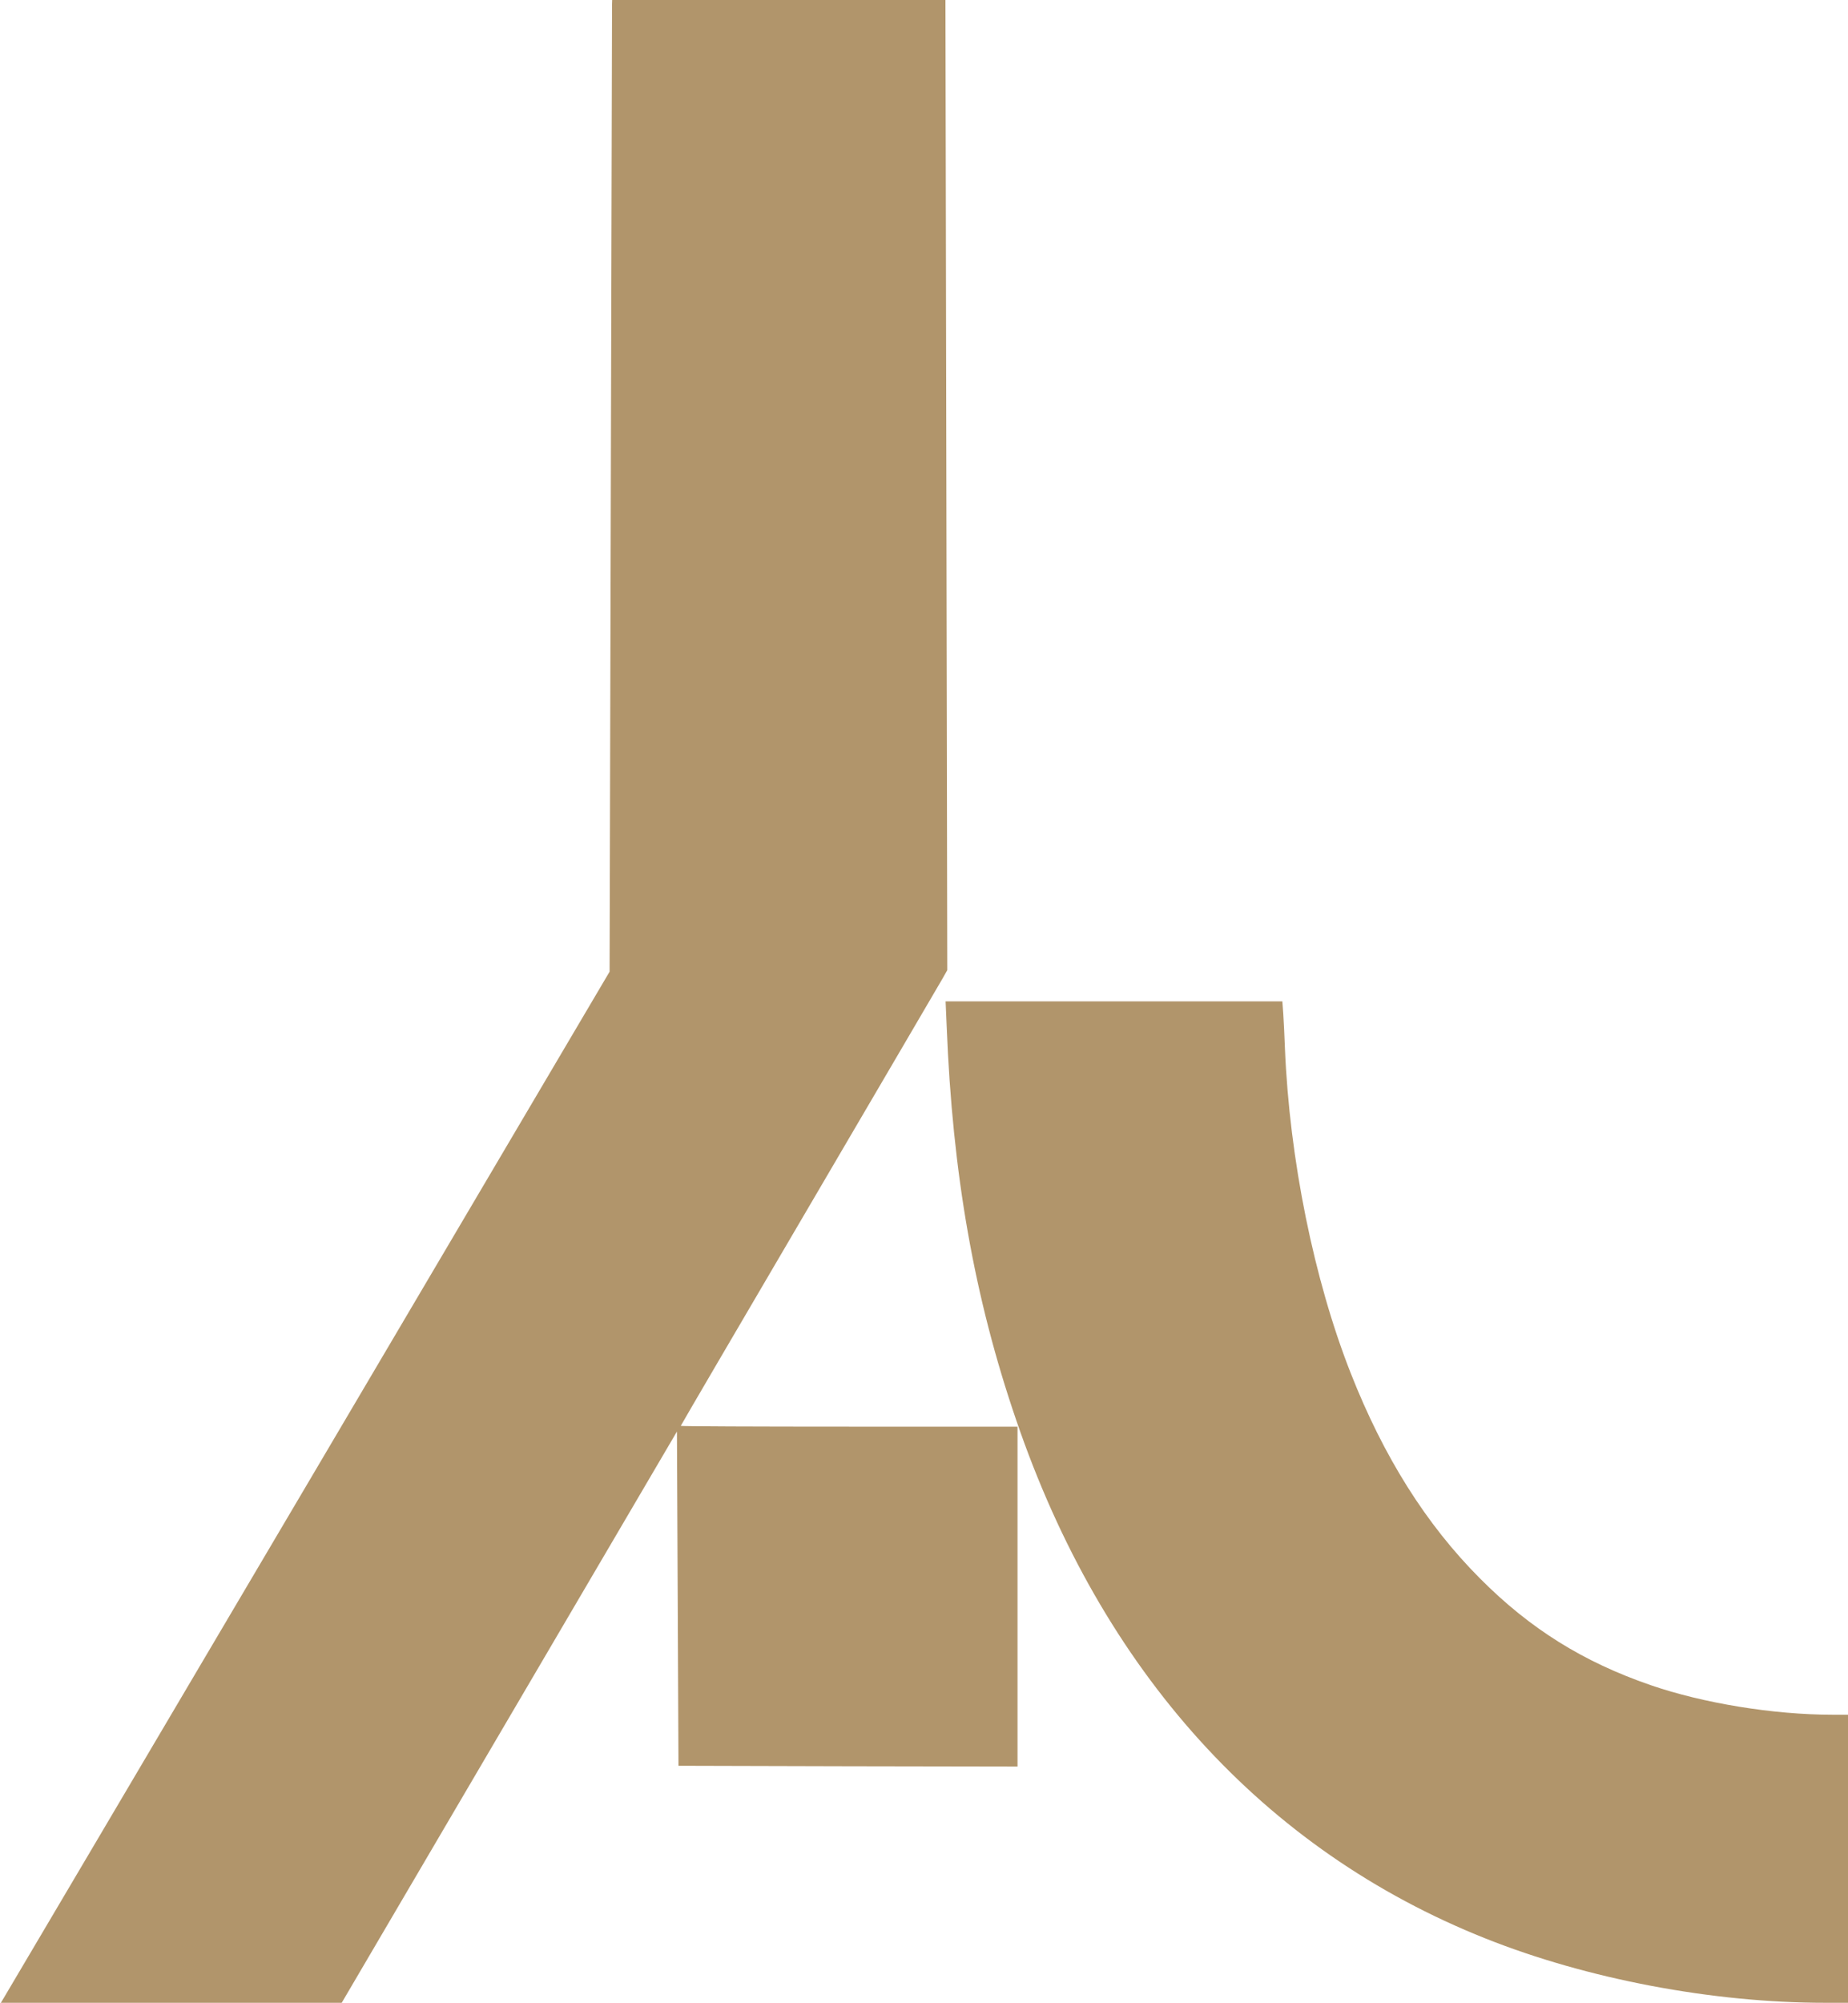
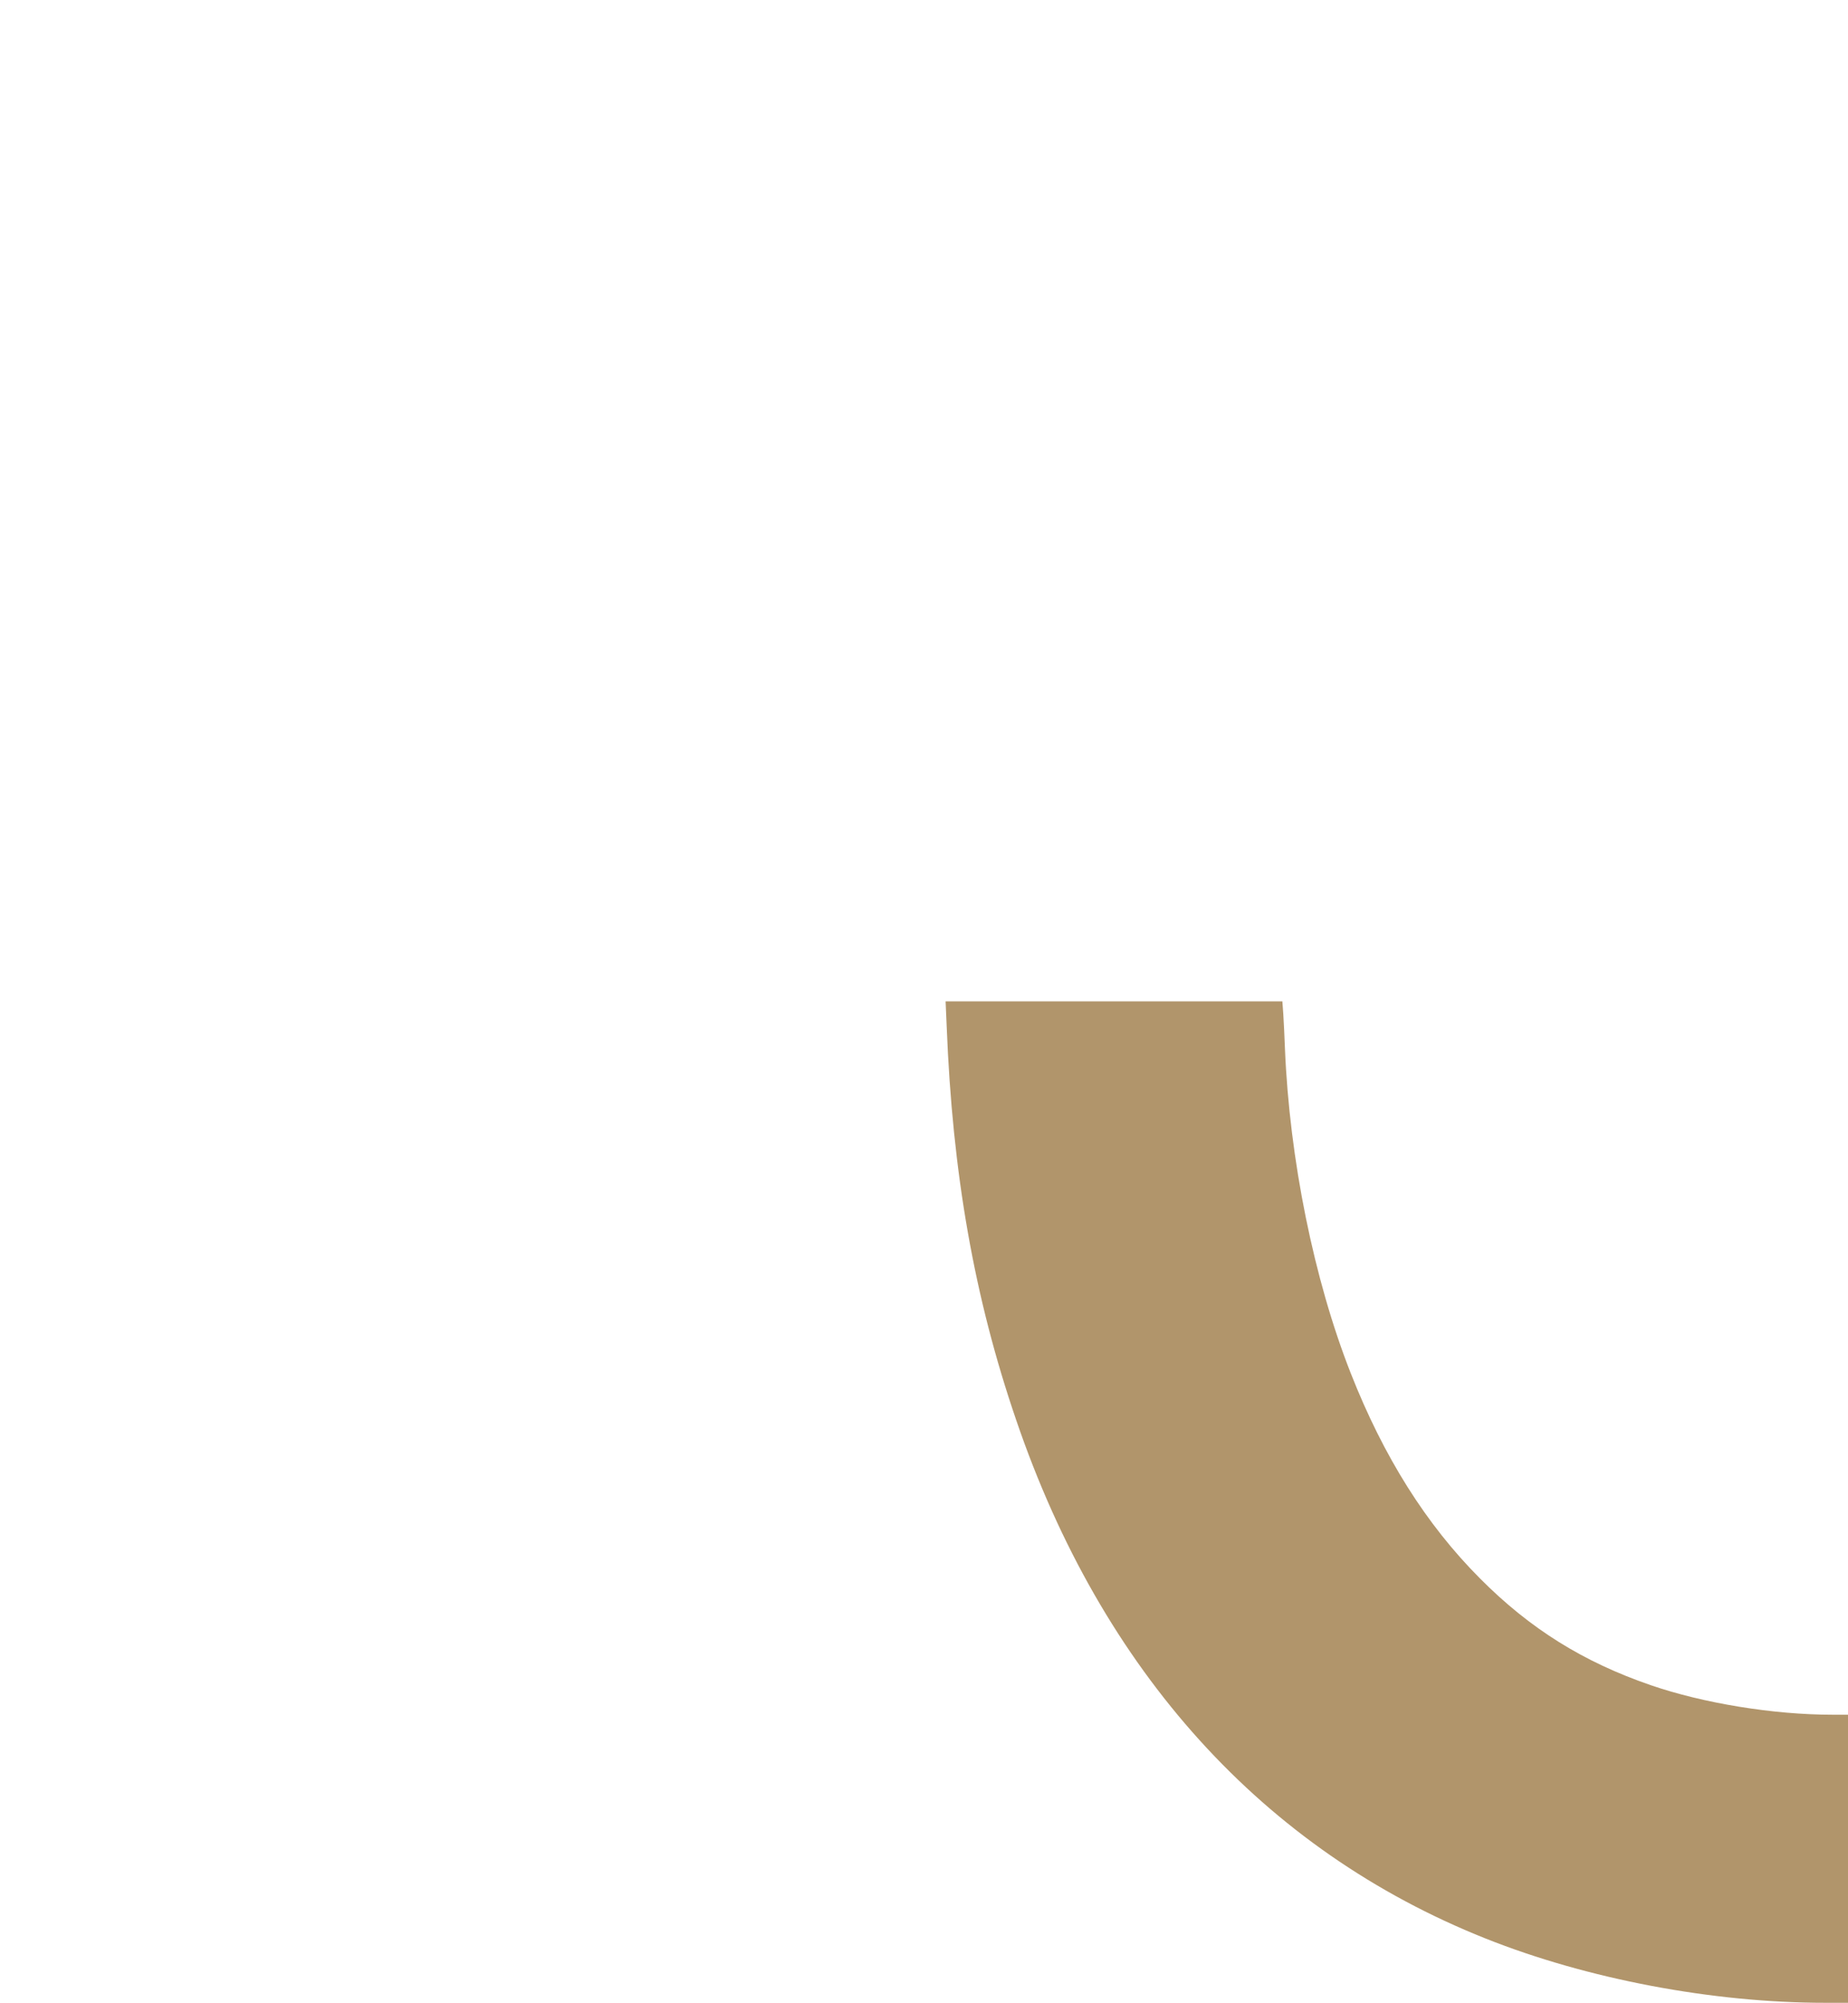
<svg xmlns="http://www.w3.org/2000/svg" width="1617" height="1752" viewBox="0 0 1617 1752" fill="none">
-   <path d="M535.533 4.267C535.533 6.667 535 198 534.467 429.333L533.4 850L269.8 1296.67C124.733 1542.27 4.867 1745.33 3.4 1747.6L0.733 1752H149.933H299L445.667 1502.13L592.333 1252.27L593 1398.4L593.667 1544.67L742.067 1545.07L890.333 1545.33V1396.67V1248H743C661.933 1248 595.667 1247.73 595.667 1247.33C595.667 1246.93 646.333 1160.4 708.2 1054.93C769.933 949.6 822.467 860 824.733 856L828.867 848.667L828.067 424.267L827.267 -9.13739e-05H681.4H535.667L535.533 4.267Z" fill="#B1956B" />
  <path d="M828.333 897.6C833.4 1026.8 852.467 1135.07 889.133 1242.13C964.2 1462.27 1105.67 1618.4 1299.8 1695.73C1388.73 1731.2 1498.47 1752 1596.73 1752H1617V1626V1500H1603.4C1551.8 1500 1490.47 1490 1444.33 1474.13C1385.4 1453.87 1338.73 1424.8 1295 1380.8C1247.93 1333.6 1210.73 1274.53 1181.93 1201.33C1149.67 1119.47 1128.33 1013.87 1124.33 917.333C1123.93 906.667 1123.27 893.067 1122.87 886.933L1122.07 876H974.733H827.4L828.333 897.6Z" fill="#B1956B" />
</svg>